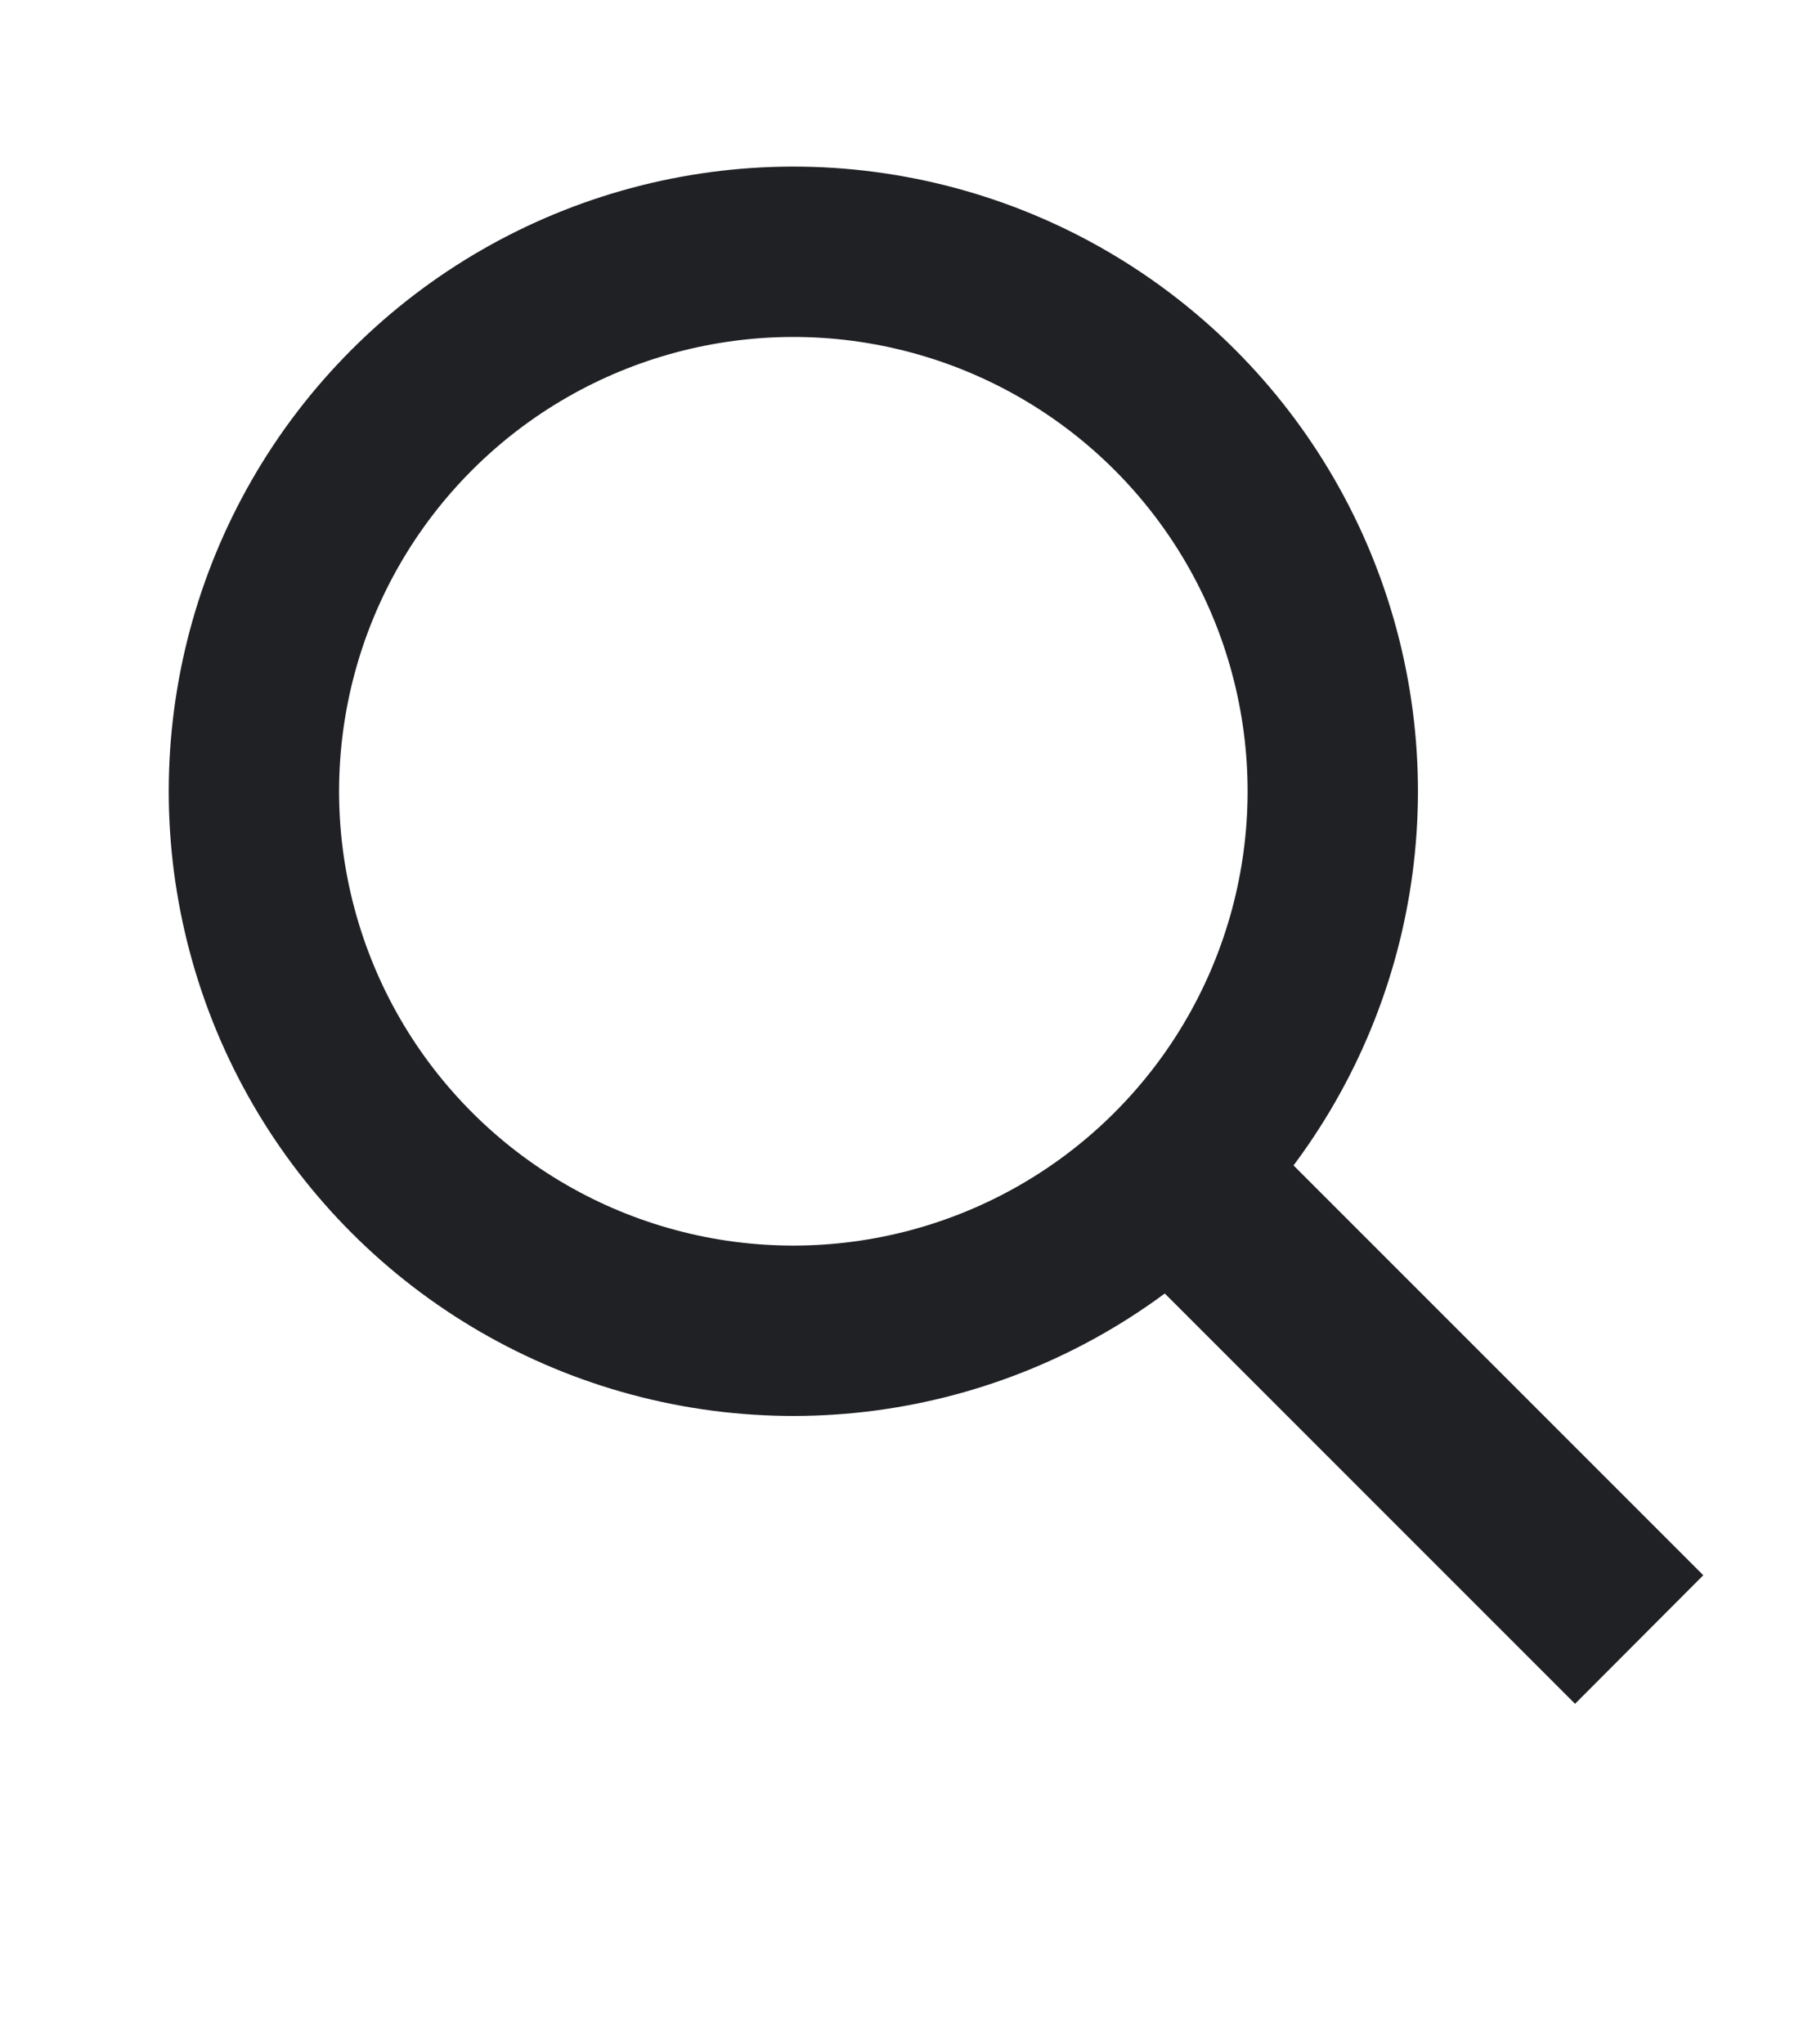
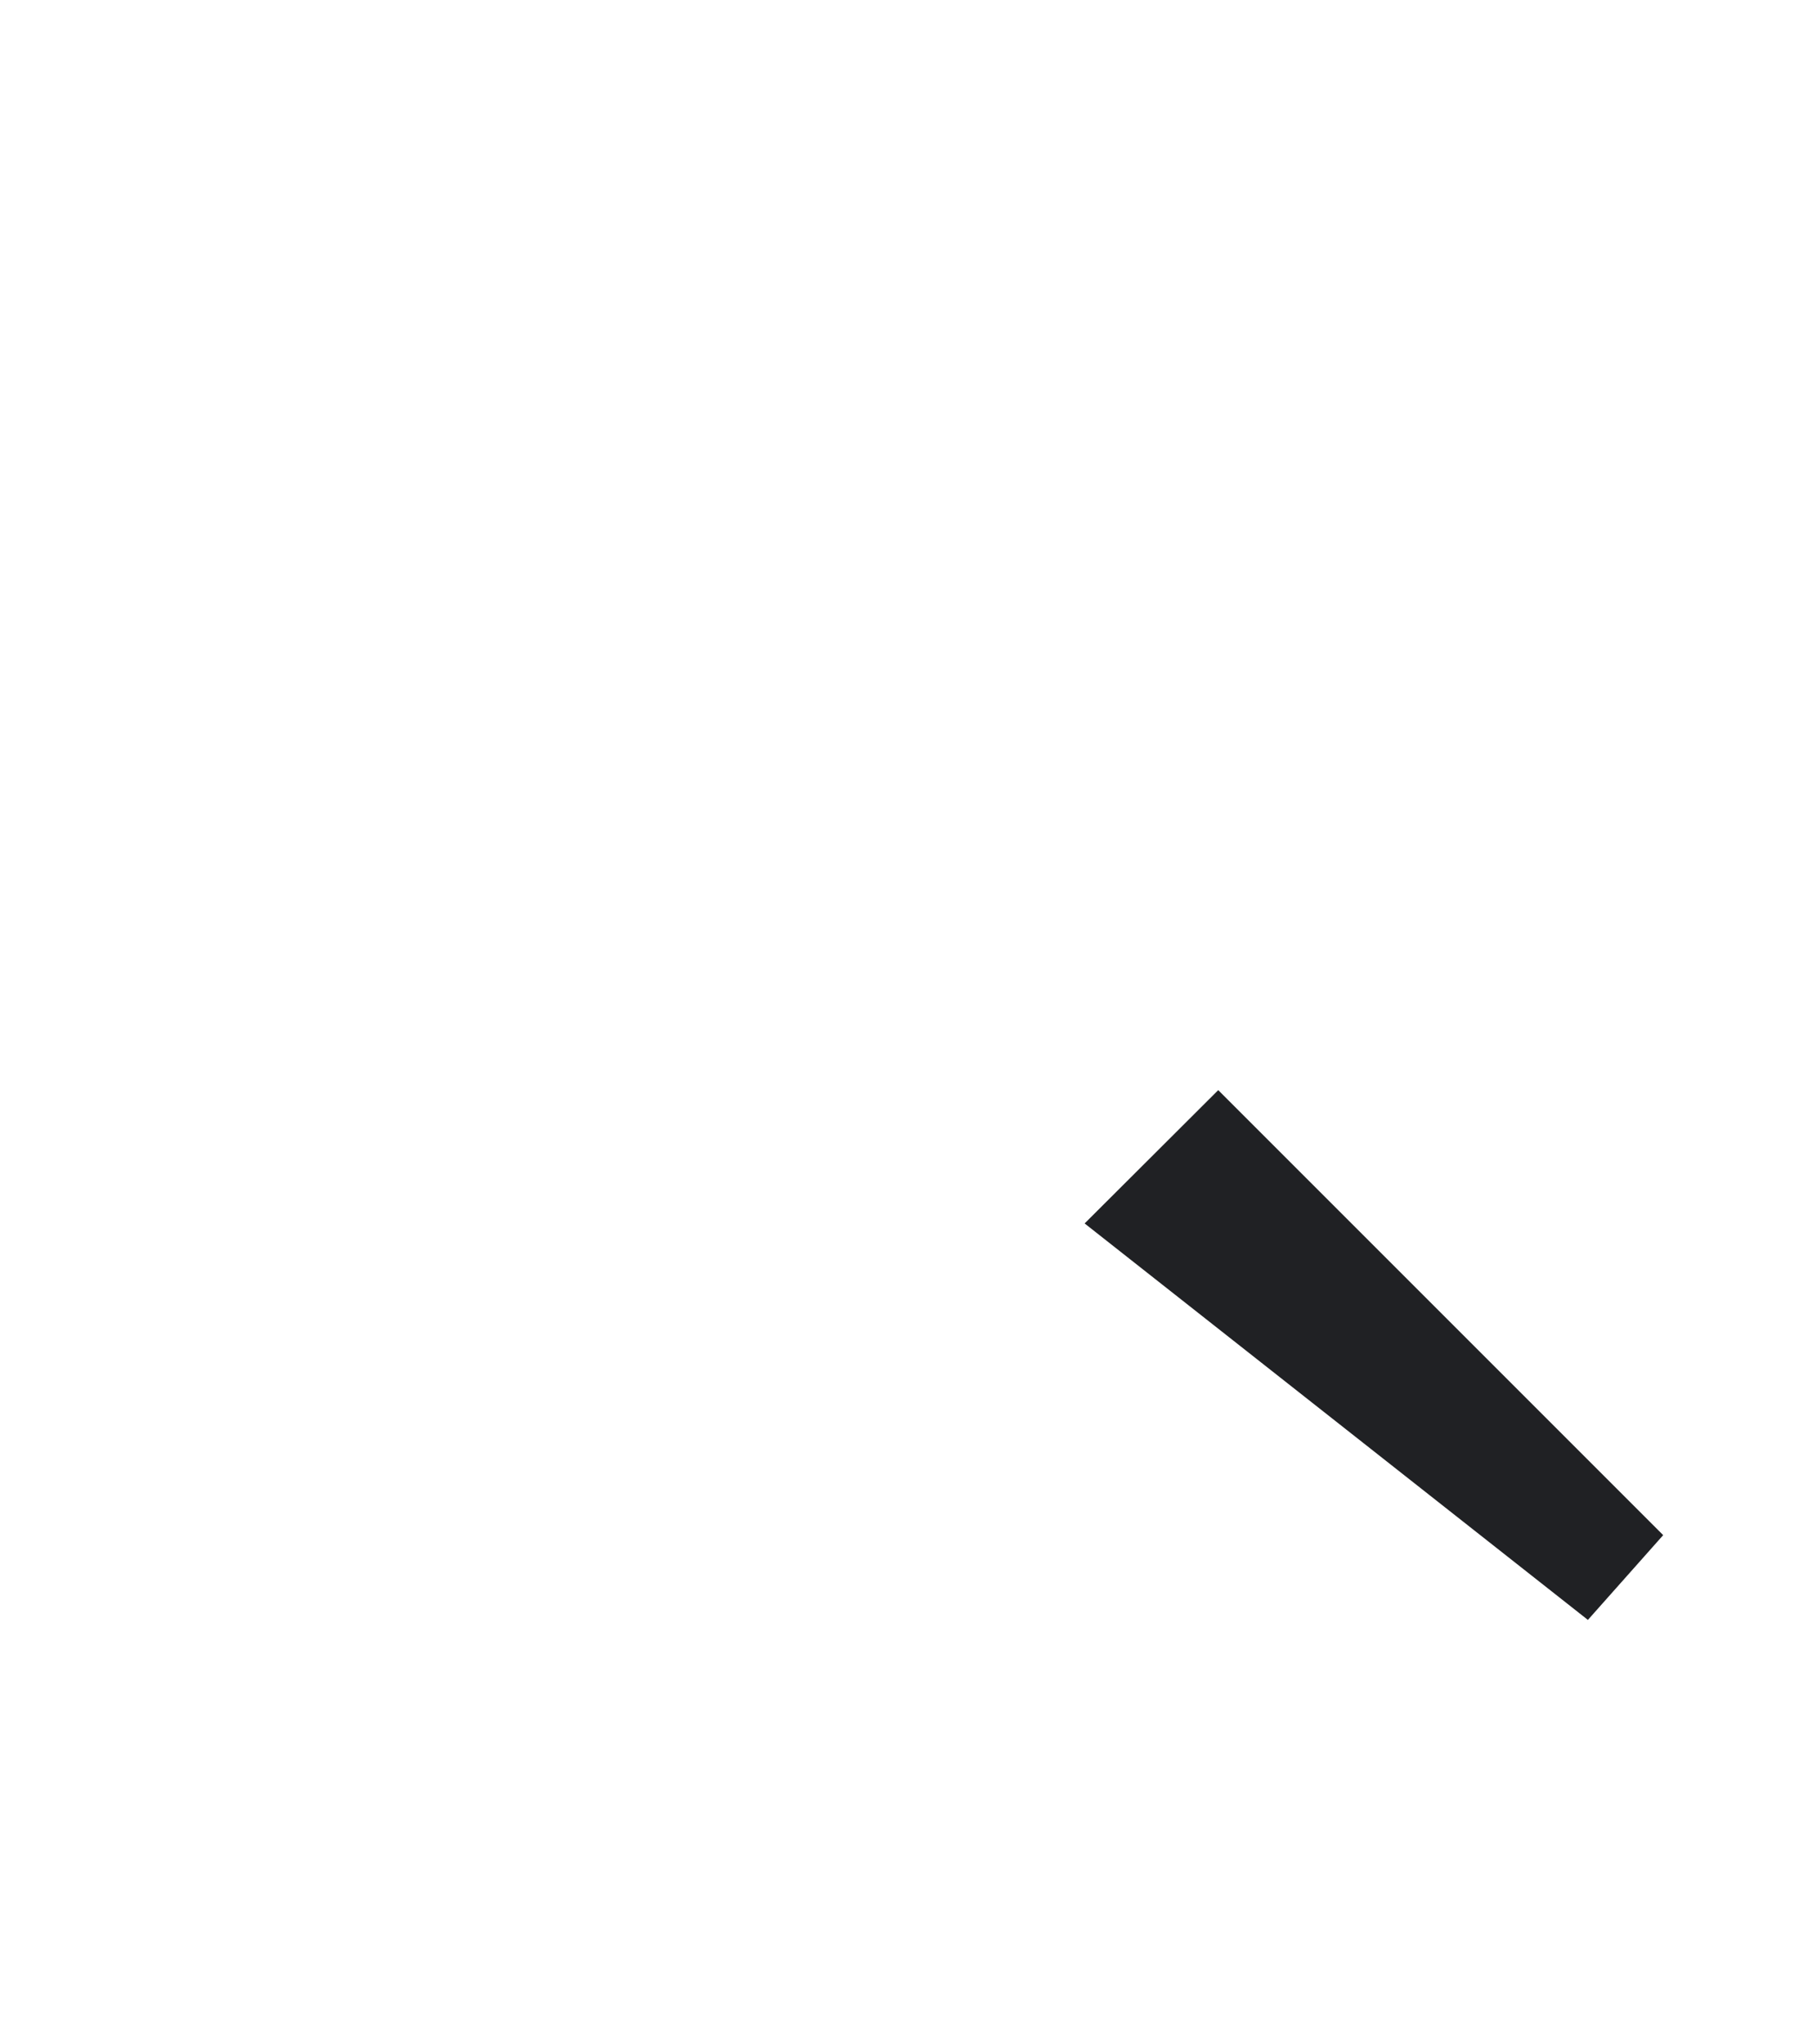
<svg xmlns="http://www.w3.org/2000/svg" width="16" height="18" viewBox="0 0 16 18" fill="none">
-   <path d="M10.727 10.305L14.292 13.87L13.869 14.294L10.303 10.728L10.727 10.305Z" fill="#494949" stroke="#202124" />
-   <circle cx="6.986" cy="6.967" r="4.75" transform="rotate(-15 6.986 6.967)" stroke="#202124" stroke-width="1.5" />
+   <path d="M10.727 10.305L14.292 13.87L10.303 10.728L10.727 10.305Z" fill="#494949" stroke="#202124" />
</svg>